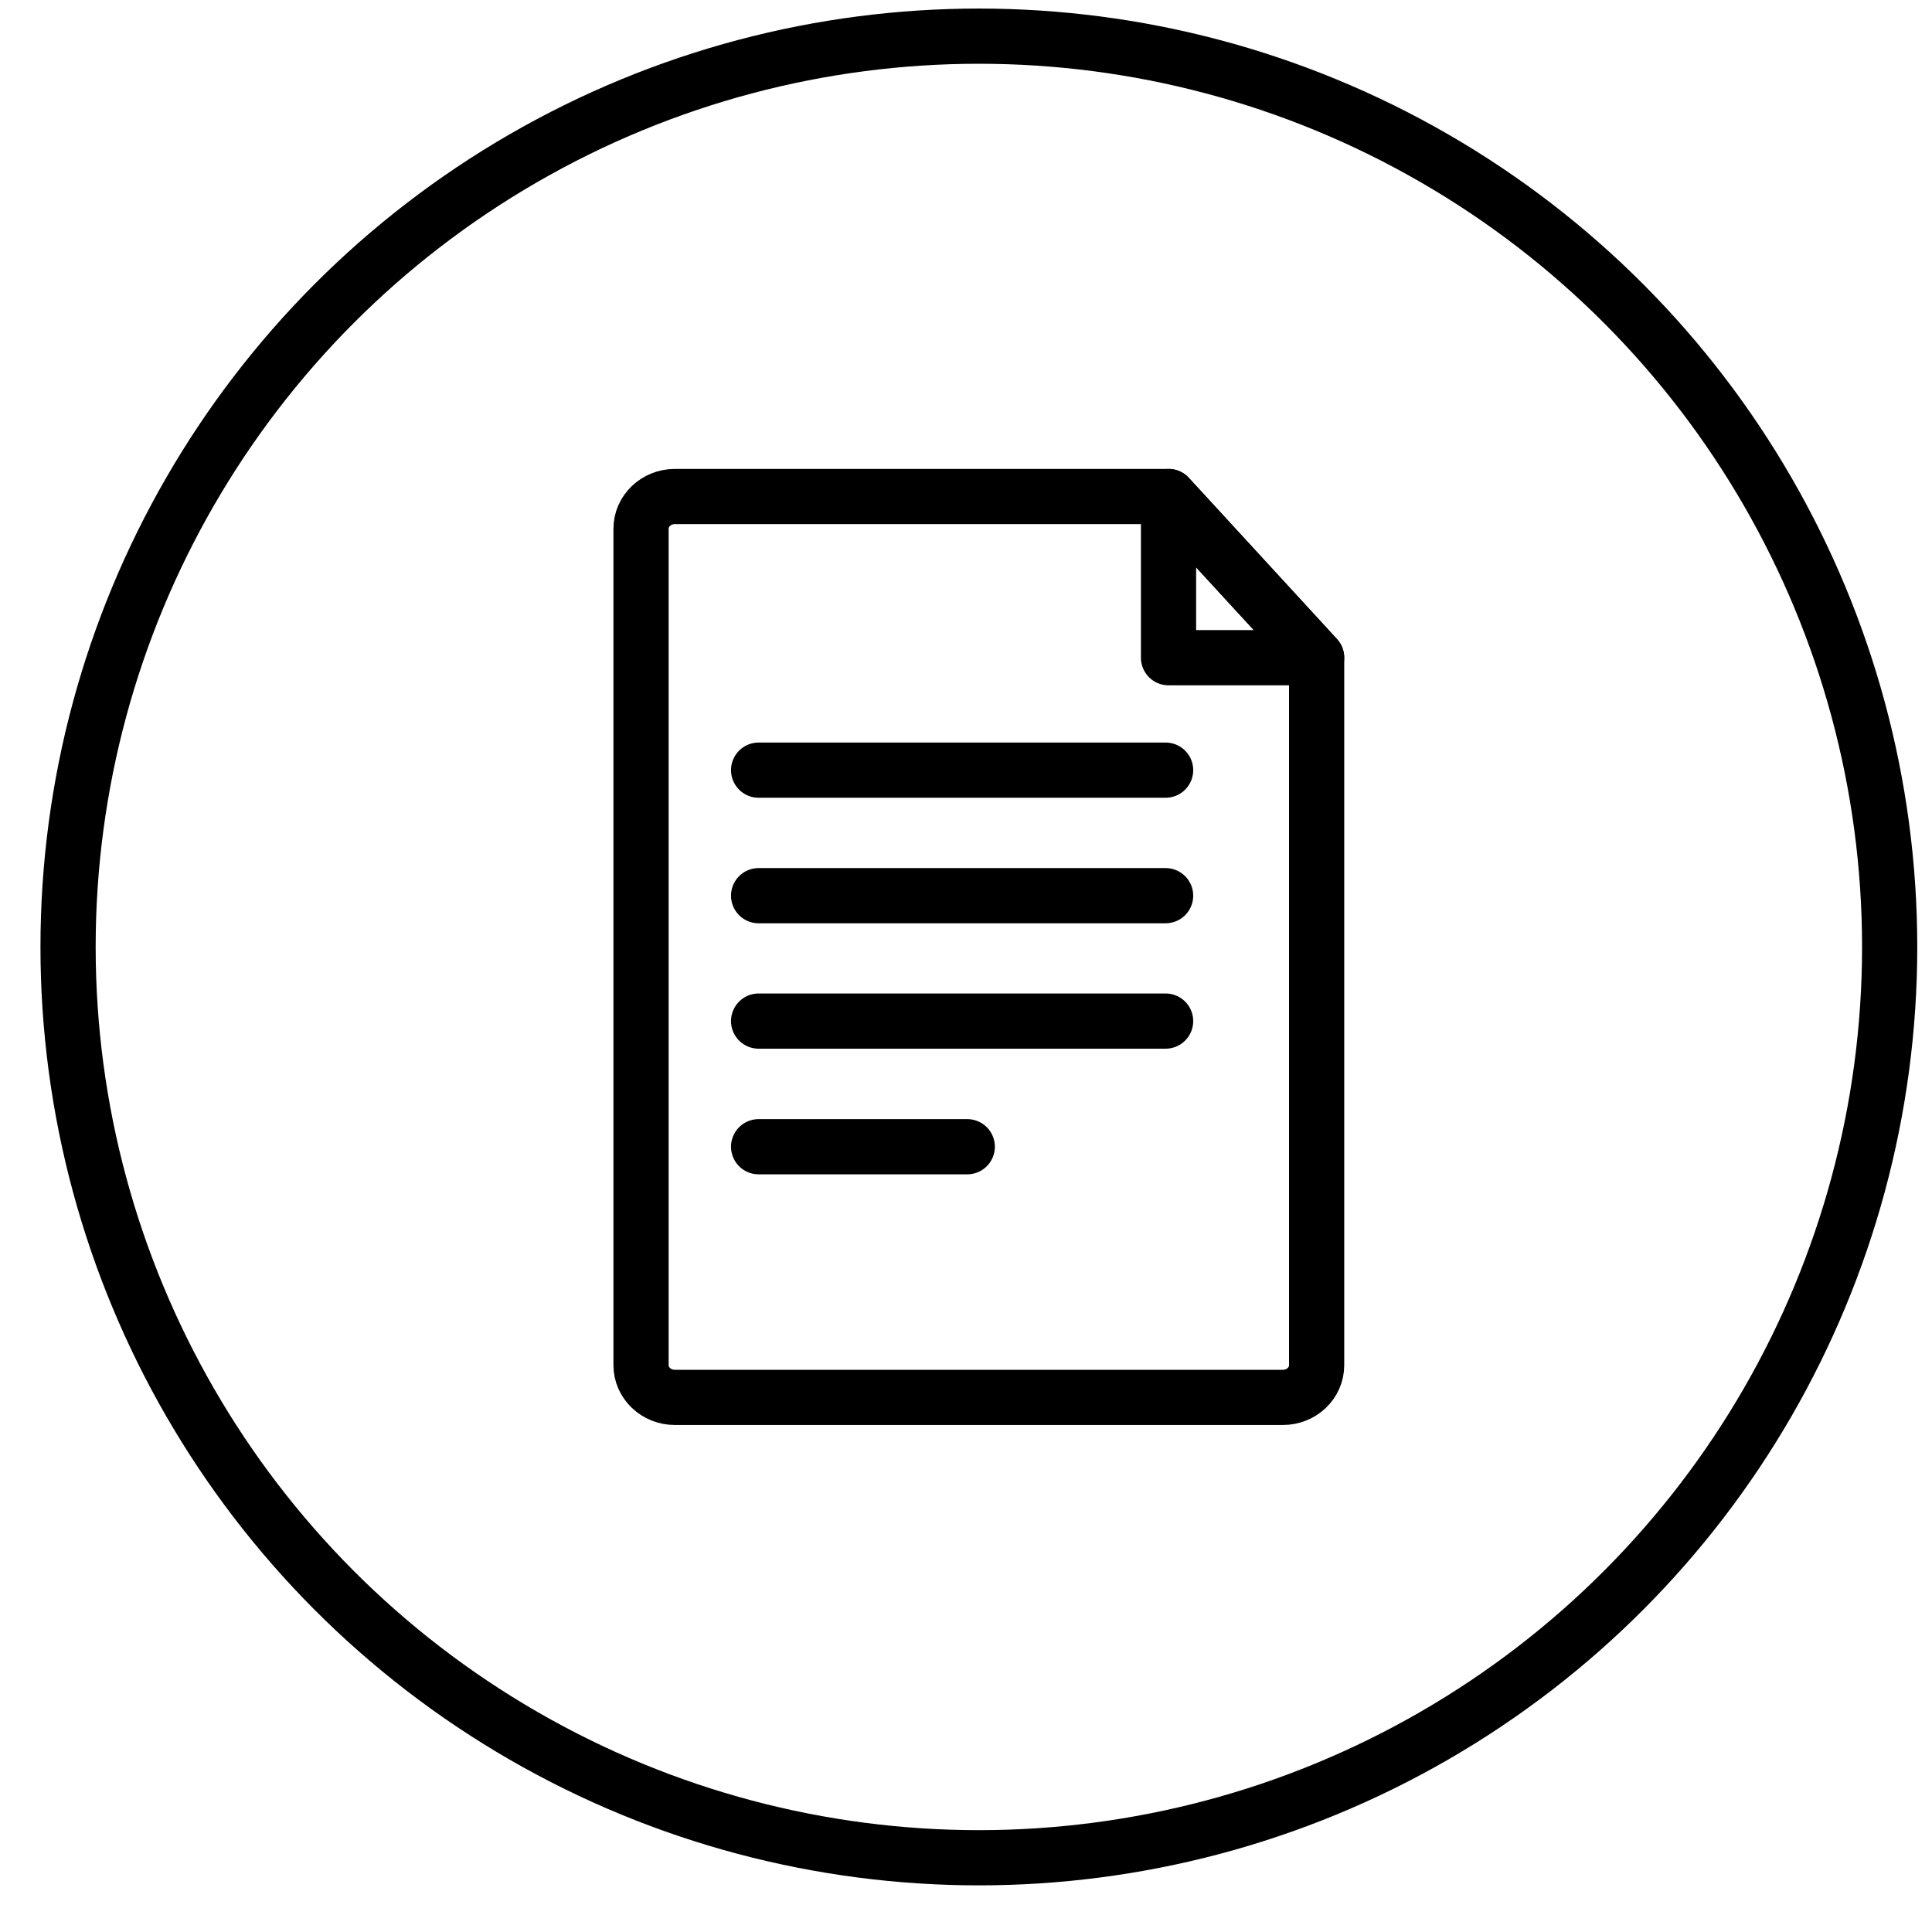
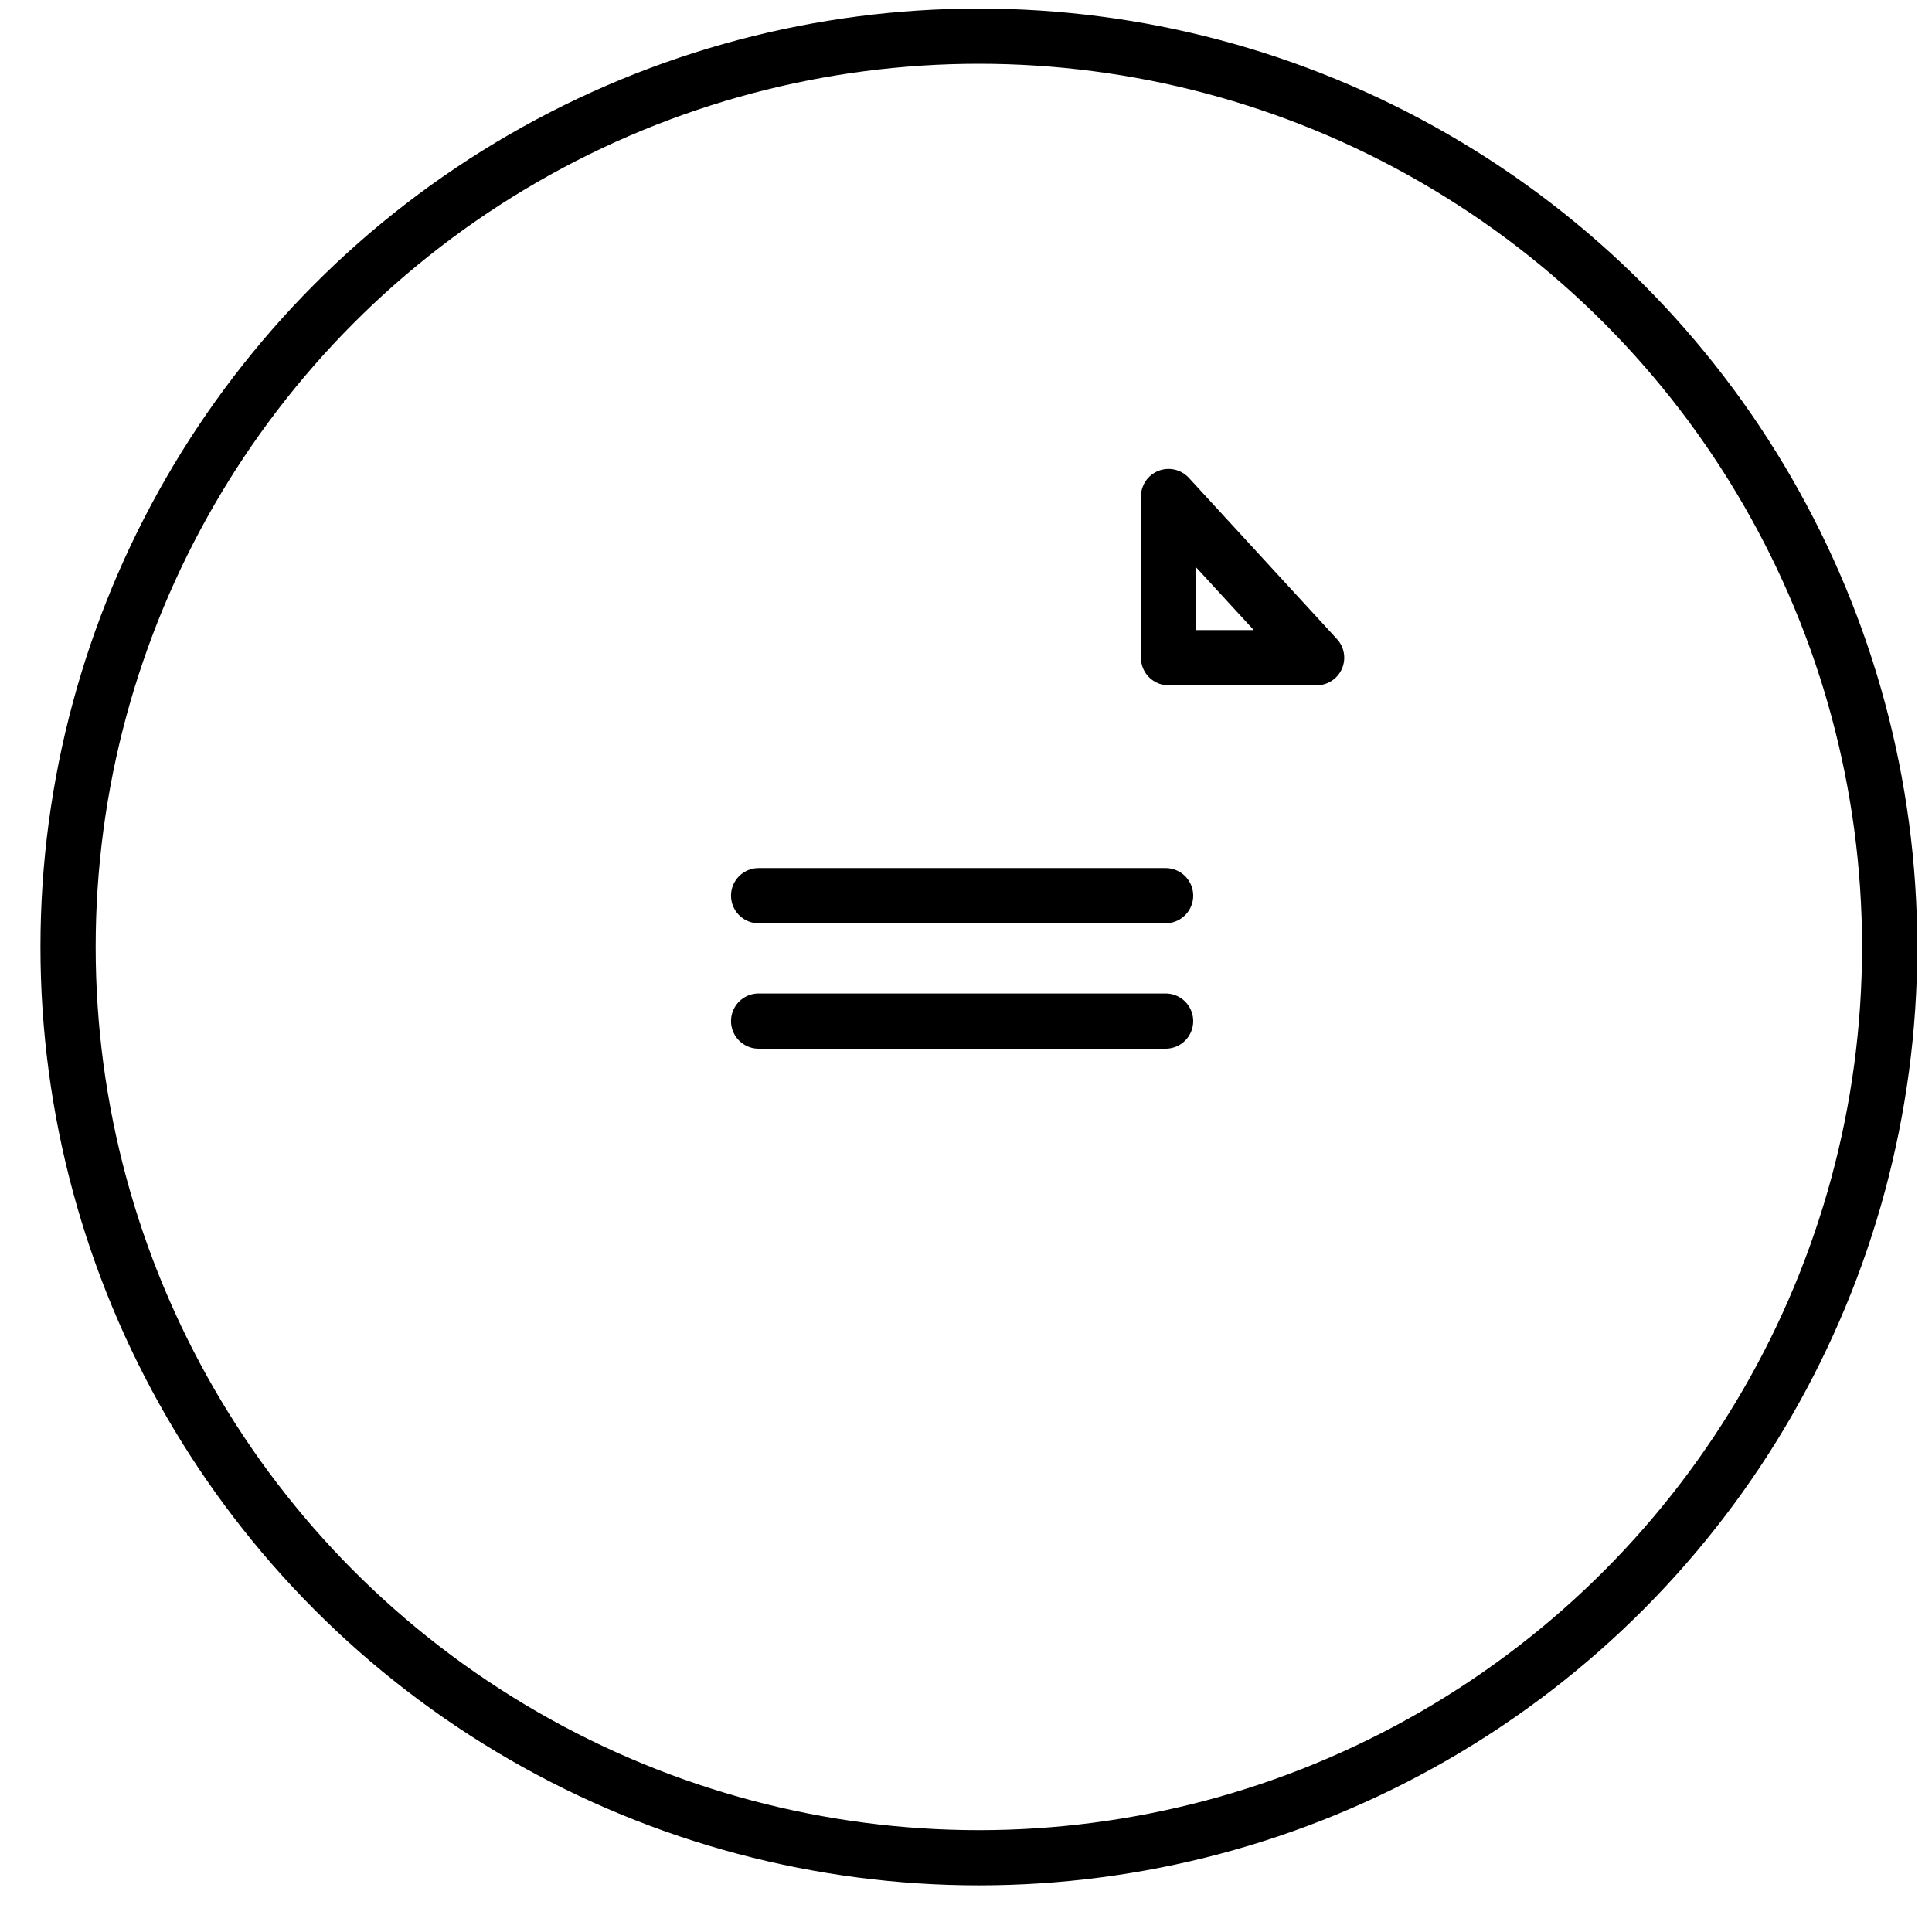
<svg xmlns="http://www.w3.org/2000/svg" width="35" height="35" viewBox="0 0 35 35" fill="none">
-   <path d="M13.743 13.952H21.116" stroke="black" stroke-linecap="round" stroke-linejoin="round" />
  <path d="M13.743 16.226H21.116" stroke="black" stroke-linecap="round" stroke-linejoin="round" />
  <path d="M13.743 18.498H21.116" stroke="black" stroke-linecap="round" stroke-linejoin="round" />
-   <path d="M13.743 20.774H17.523" stroke="black" stroke-linecap="round" stroke-linejoin="round" />
-   <path d="M23.241 25.315H12.225C11.889 25.315 11.613 25.054 11.613 24.732V9.578C11.613 9.259 11.886 8.995 12.225 8.995H21.169L23.852 11.915V24.732C23.852 25.054 23.579 25.315 23.241 25.315Z" stroke="black" stroke-linecap="round" stroke-linejoin="round" />
  <path d="M21.169 8.995V11.915H23.852L21.169 8.995Z" stroke="black" stroke-linecap="round" stroke-linejoin="round" />
  <circle cx="17.733" cy="17.155" r="16.5" stroke="black" />
</svg>